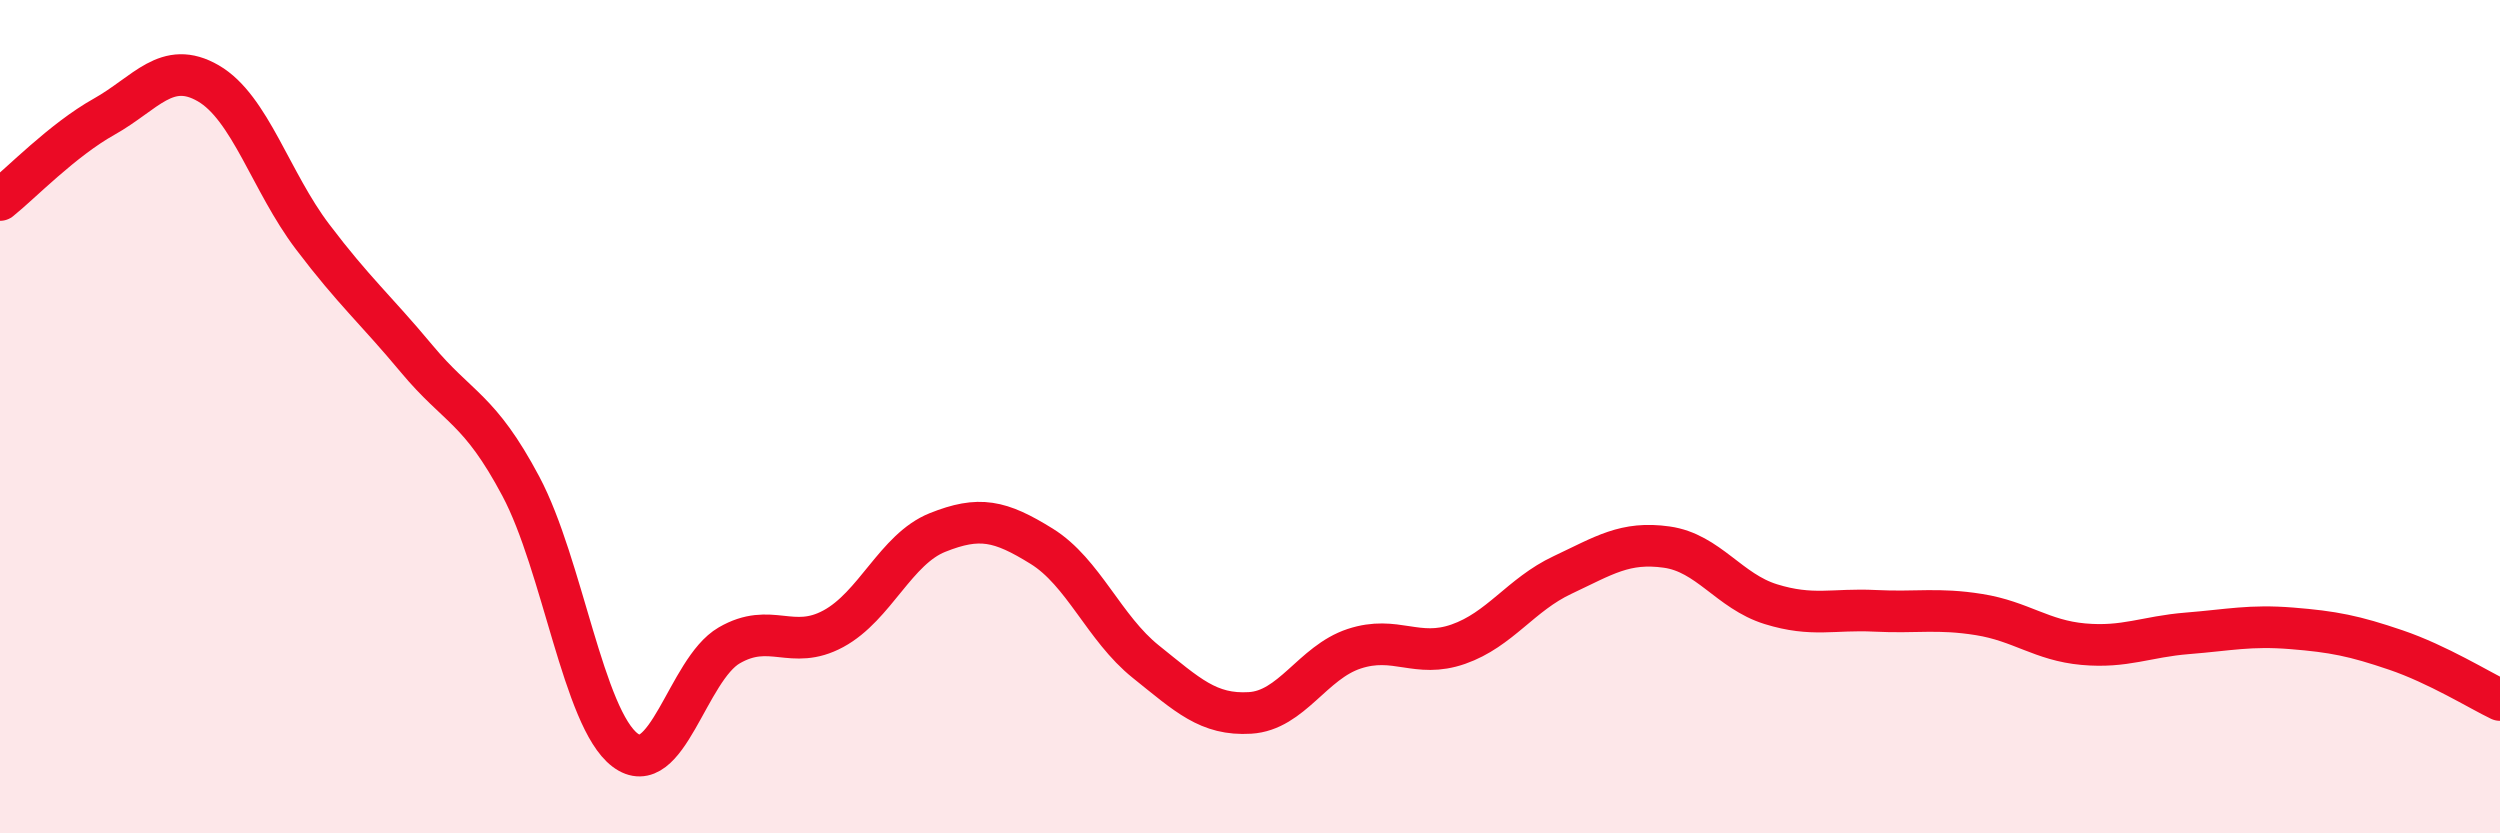
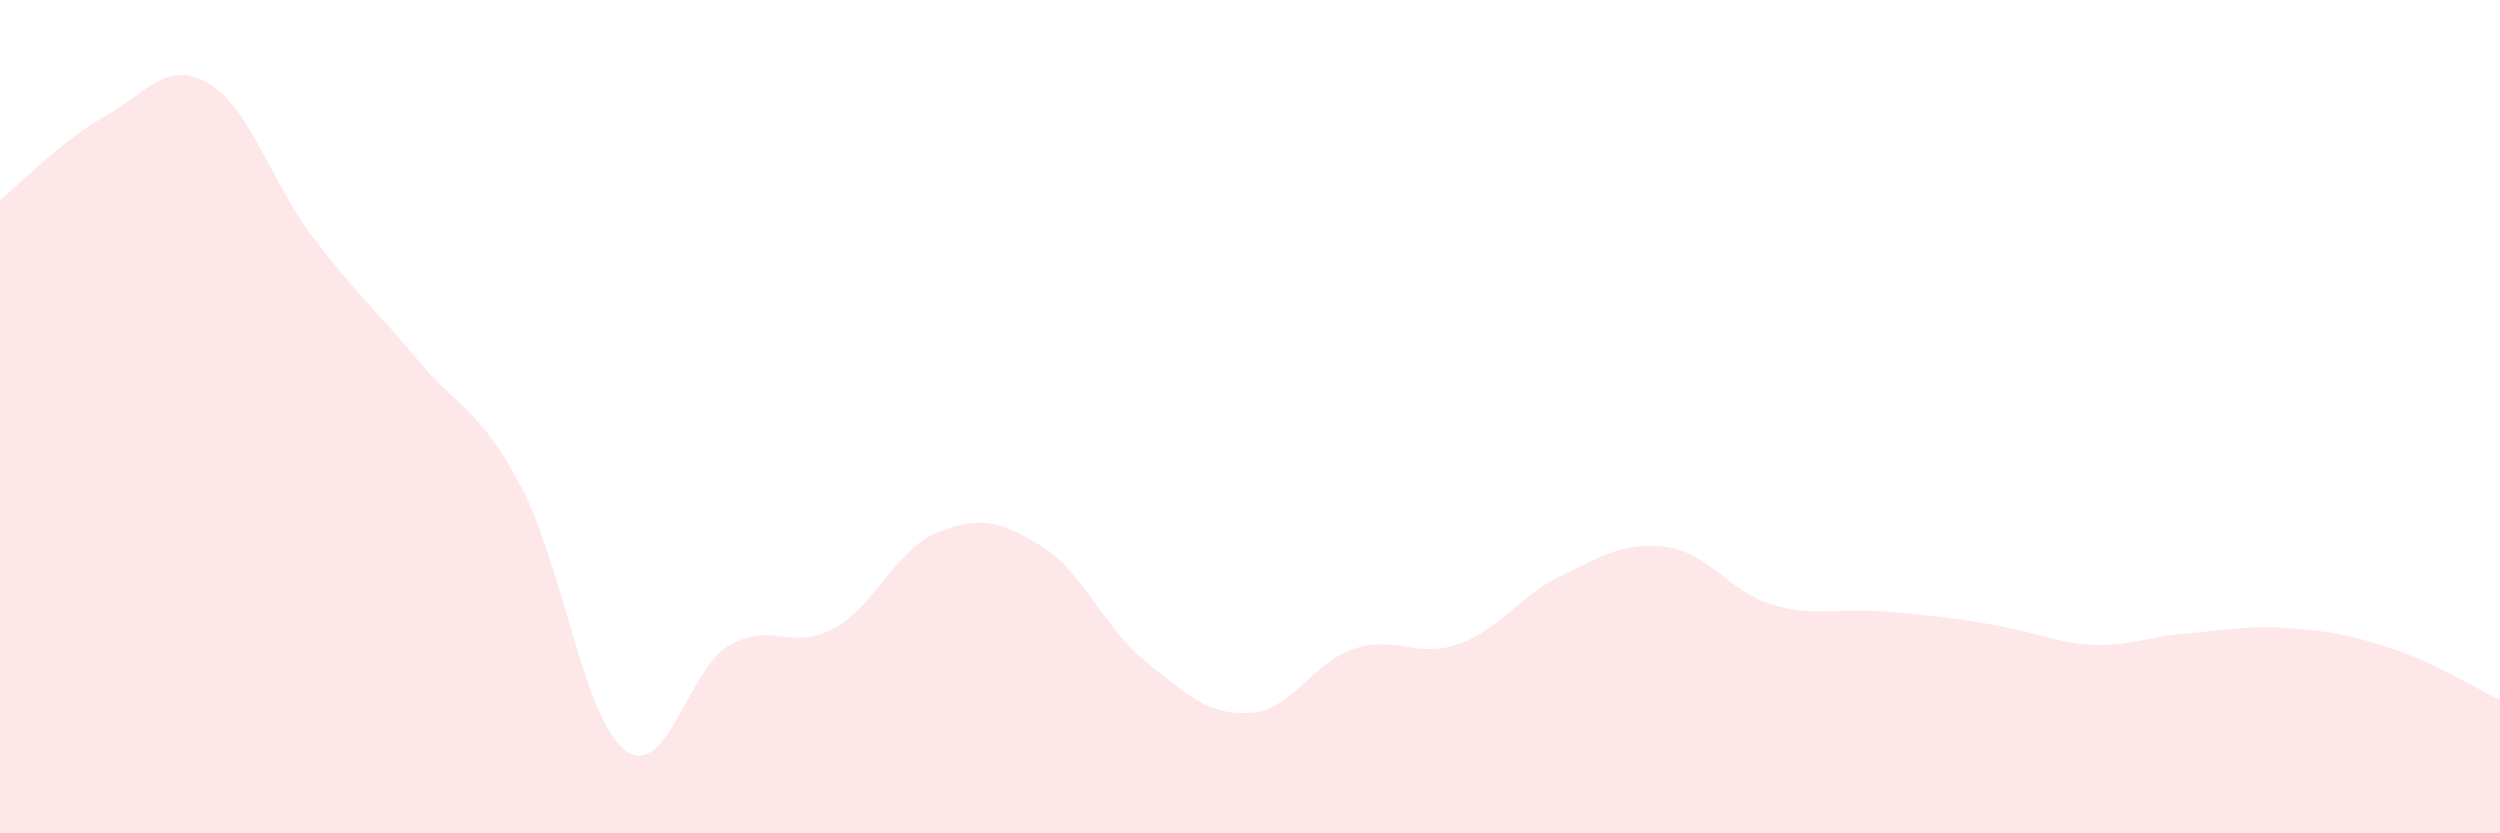
<svg xmlns="http://www.w3.org/2000/svg" width="60" height="20" viewBox="0 0 60 20">
-   <path d="M 0,4.8 C 0.5,4.4 1.5,3.36 2.5,2.8 C 3.5,2.24 4,1.42 5,2 C 6,2.58 6.5,4.36 7.5,5.68 C 8.5,7 9,7.41 10,8.61 C 11,9.81 11.5,9.79 12.5,11.67 C 13.5,13.55 14,17.24 15,18 C 16,18.76 16.5,16.07 17.5,15.49 C 18.5,14.91 19,15.63 20,15.09 C 21,14.55 21.5,13.18 22.5,12.78 C 23.5,12.38 24,12.49 25,13.11 C 26,13.73 26.5,15.08 27.5,15.88 C 28.5,16.68 29,17.17 30,17.11 C 31,17.05 31.5,15.9 32.5,15.57 C 33.5,15.24 34,15.81 35,15.46 C 36,15.11 36.5,14.27 37.5,13.8 C 38.5,13.33 39,12.99 40,13.13 C 41,13.27 41.5,14.19 42.5,14.5 C 43.5,14.81 44,14.61 45,14.66 C 46,14.71 46.5,14.59 47.5,14.75 C 48.5,14.91 49,15.37 50,15.46 C 51,15.55 51.5,15.28 52.5,15.2 C 53.5,15.12 54,15 55,15.08 C 56,15.16 56.5,15.26 57.5,15.6 C 58.5,15.94 59.5,16.56 60,16.8L60 20L0 20Z" fill="#EB0A25" opacity="0.1" stroke-linecap="round" stroke-linejoin="round" />
-   <path d="M 0,4.8 C 0.5,4.4 1.5,3.36 2.5,2.8 C 3.5,2.24 4,1.42 5,2 C 6,2.58 6.5,4.36 7.5,5.68 C 8.5,7 9,7.41 10,8.61 C 11,9.81 11.5,9.79 12.5,11.67 C 13.5,13.55 14,17.24 15,18 C 16,18.76 16.5,16.07 17.5,15.49 C 18.5,14.91 19,15.63 20,15.09 C 21,14.55 21.5,13.18 22.5,12.78 C 23.5,12.38 24,12.49 25,13.11 C 26,13.73 26.5,15.08 27.5,15.88 C 28.5,16.68 29,17.17 30,17.11 C 31,17.05 31.5,15.9 32.5,15.57 C 33.5,15.24 34,15.81 35,15.46 C 36,15.11 36.5,14.27 37.5,13.8 C 38.5,13.33 39,12.99 40,13.13 C 41,13.27 41.5,14.19 42.5,14.5 C 43.5,14.81 44,14.61 45,14.66 C 46,14.71 46.5,14.59 47.5,14.75 C 48.5,14.91 49,15.37 50,15.46 C 51,15.55 51.5,15.28 52.5,15.2 C 53.5,15.12 54,15 55,15.08 C 56,15.16 56.5,15.26 57.5,15.6 C 58.5,15.94 59.5,16.56 60,16.8" stroke="#EB0A25" stroke-width="1" fill="none" stroke-linecap="round" stroke-linejoin="round" />
+   <path d="M 0,4.8 C 0.5,4.4 1.5,3.36 2.5,2.8 C 3.5,2.24 4,1.42 5,2 C 6,2.58 6.5,4.36 7.5,5.68 C 8.5,7 9,7.41 10,8.61 C 11,9.81 11.5,9.79 12.5,11.67 C 13.5,13.55 14,17.24 15,18 C 16,18.76 16.5,16.07 17.5,15.49 C 18.5,14.91 19,15.63 20,15.09 C 21,14.55 21.5,13.18 22.5,12.78 C 23.5,12.38 24,12.49 25,13.11 C 26,13.73 26.5,15.08 27.5,15.88 C 28.5,16.68 29,17.17 30,17.11 C 31,17.05 31.5,15.9 32.5,15.57 C 33.5,15.24 34,15.81 35,15.46 C 36,15.11 36.5,14.27 37.5,13.8 C 38.5,13.33 39,12.99 40,13.13 C 41,13.27 41.5,14.19 42.5,14.5 C 43.5,14.81 44,14.61 45,14.66 C 48.5,14.91 49,15.37 50,15.46 C 51,15.55 51.5,15.28 52.5,15.2 C 53.5,15.12 54,15 55,15.08 C 56,15.16 56.5,15.26 57.5,15.6 C 58.5,15.94 59.5,16.56 60,16.8L60 20L0 20Z" fill="#EB0A25" opacity="0.1" stroke-linecap="round" stroke-linejoin="round" />
</svg>